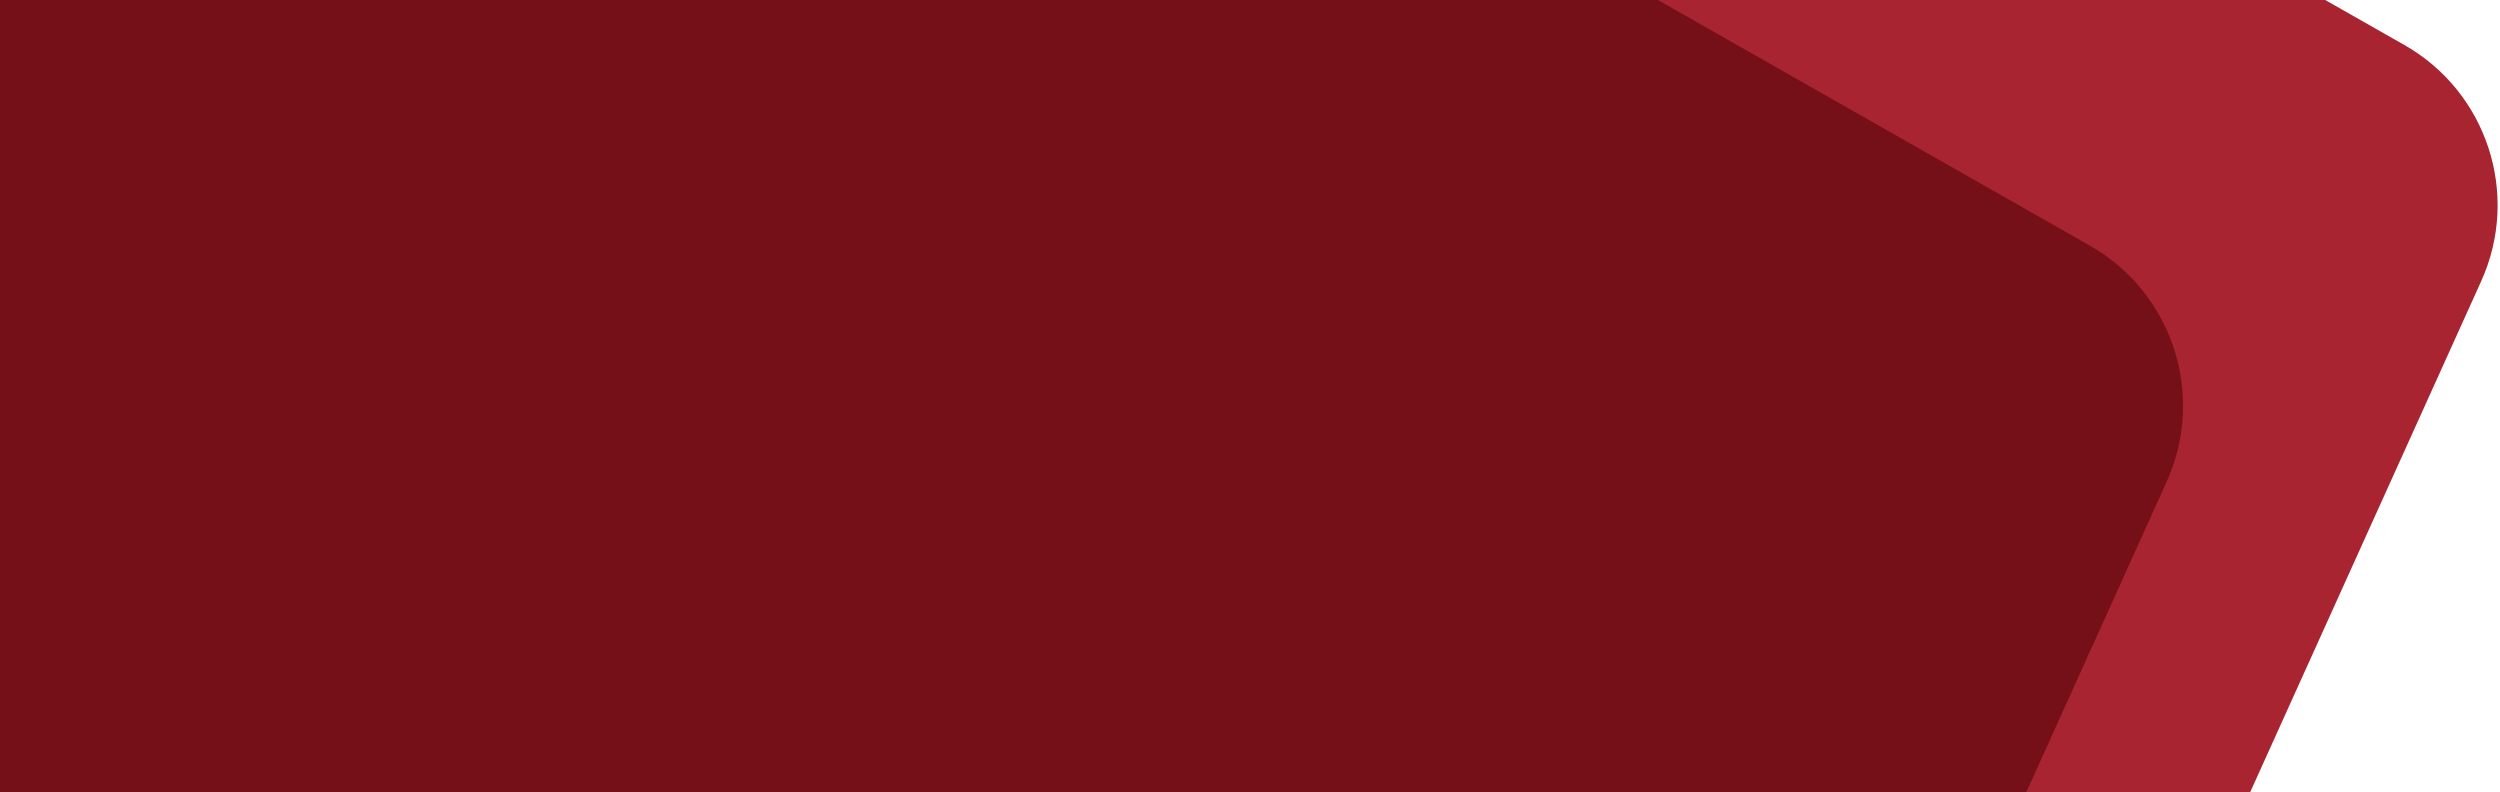
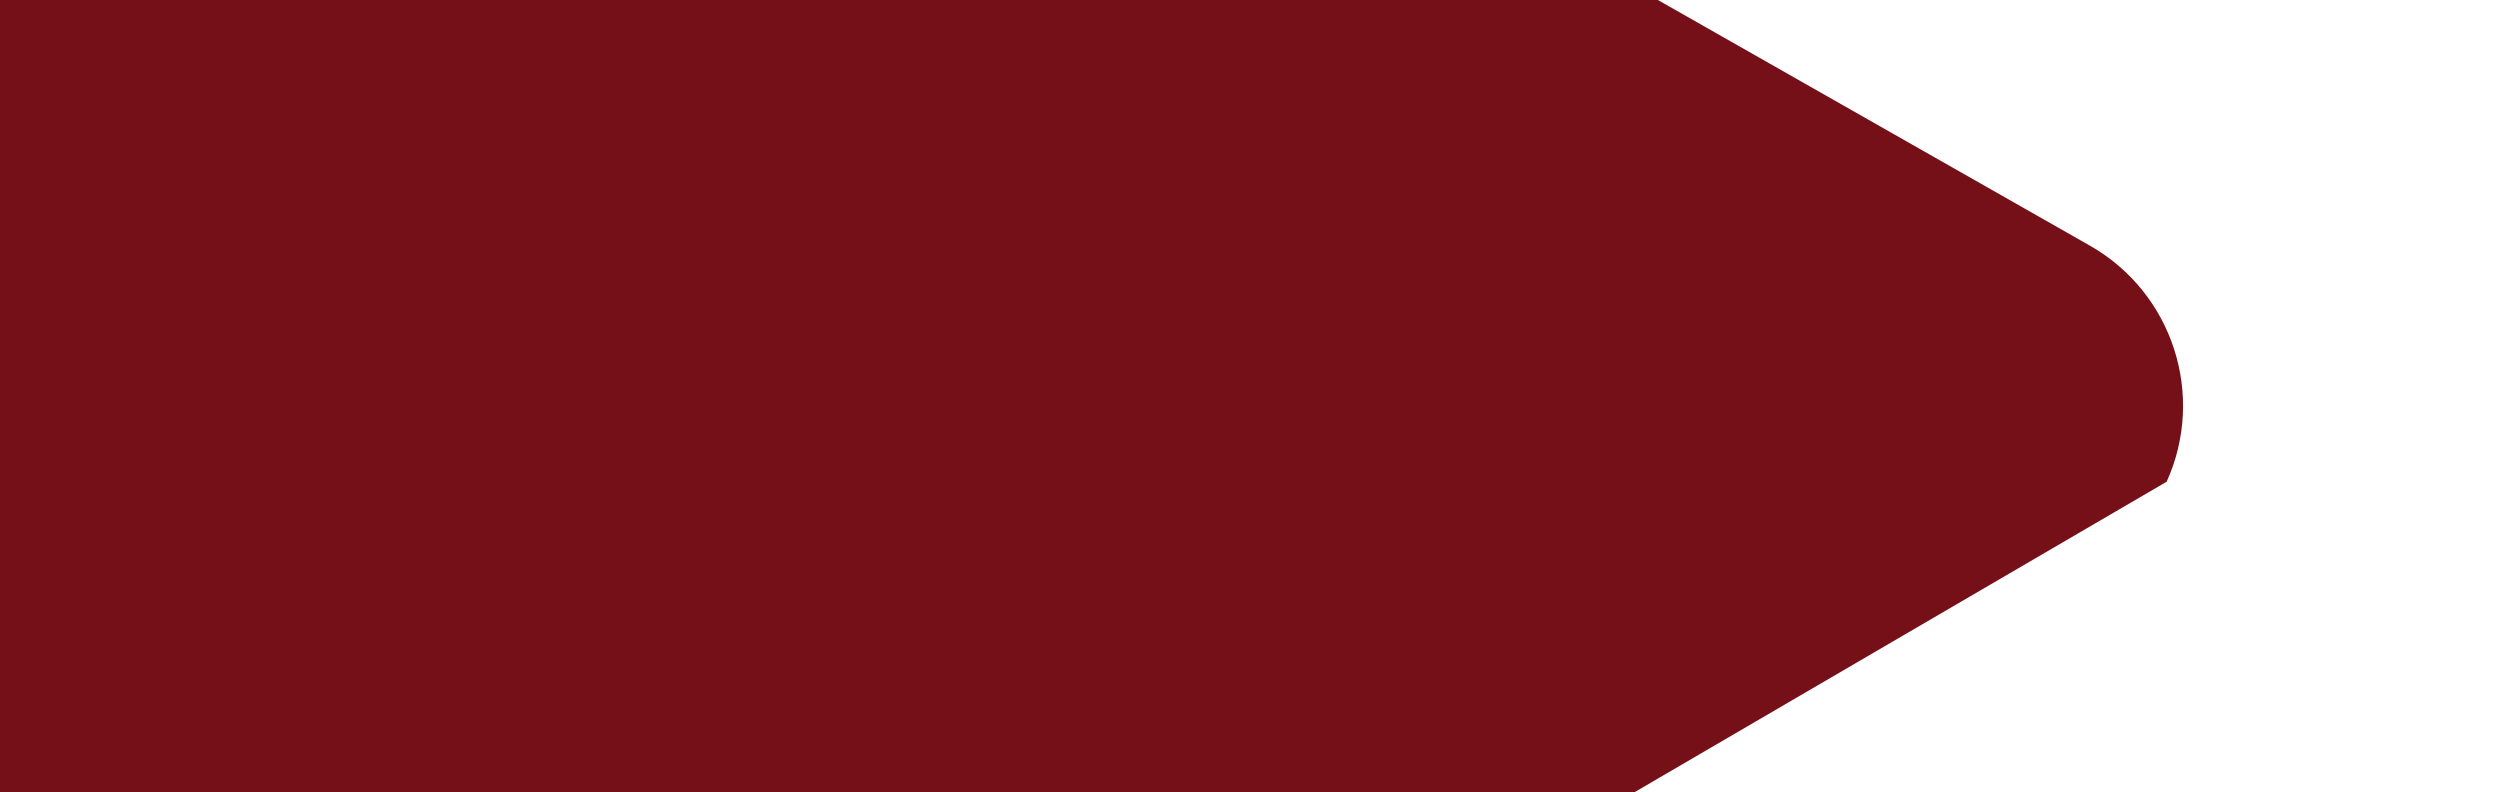
<svg xmlns="http://www.w3.org/2000/svg" xmlns:xlink="http://www.w3.org/1999/xlink" width="814px" height="258px" viewBox="0 0 814 258" version="1.1">
  <defs>
-     <path d="M-3.41060513e-13,0 L1042.29,592.657 C1069.23,607.975 1080.071,641.292 1067.304,669.531 L752.437,1366 L30.283,1287.329 L-3.41060513e-13,0 Z" id="path-1" />
-     <path d="M178.418,225 L939.871,657.97 C966.812,673.289 977.653,706.605 964.886,734.845 L736.962,1239 L200.897,1180.602 L178.418,225 Z" id="path-3" />
+     <path d="M178.418,225 L939.871,657.97 C966.812,673.289 977.653,706.605 964.886,734.845 L200.897,1180.602 L178.418,225 Z" id="path-3" />
  </defs>
  <g id="Page-1" stroke="none" stroke-width="1" fill="none" fill-rule="evenodd">
    <g id="FOC_ciclo_formacion_landing" transform="translate(0, -195)">
      <g id="Bitmap-2" transform="translate(0, 195)">
        <g id="Bitmap">
          <g transform="translate(-259.418, -578)">
            <mask id="mask-2" fill="white">
              <use xlink:href="#path-1" />
            </mask>
            <use id="Mask" fill="#A82430" xlink:href="#path-1" />
            <mask id="mask-4" fill="white">
              <use xlink:href="#path-3" />
            </mask>
            <use id="Mask-Copy" fill="#751019" xlink:href="#path-3" />
          </g>
        </g>
      </g>
    </g>
  </g>
</svg>